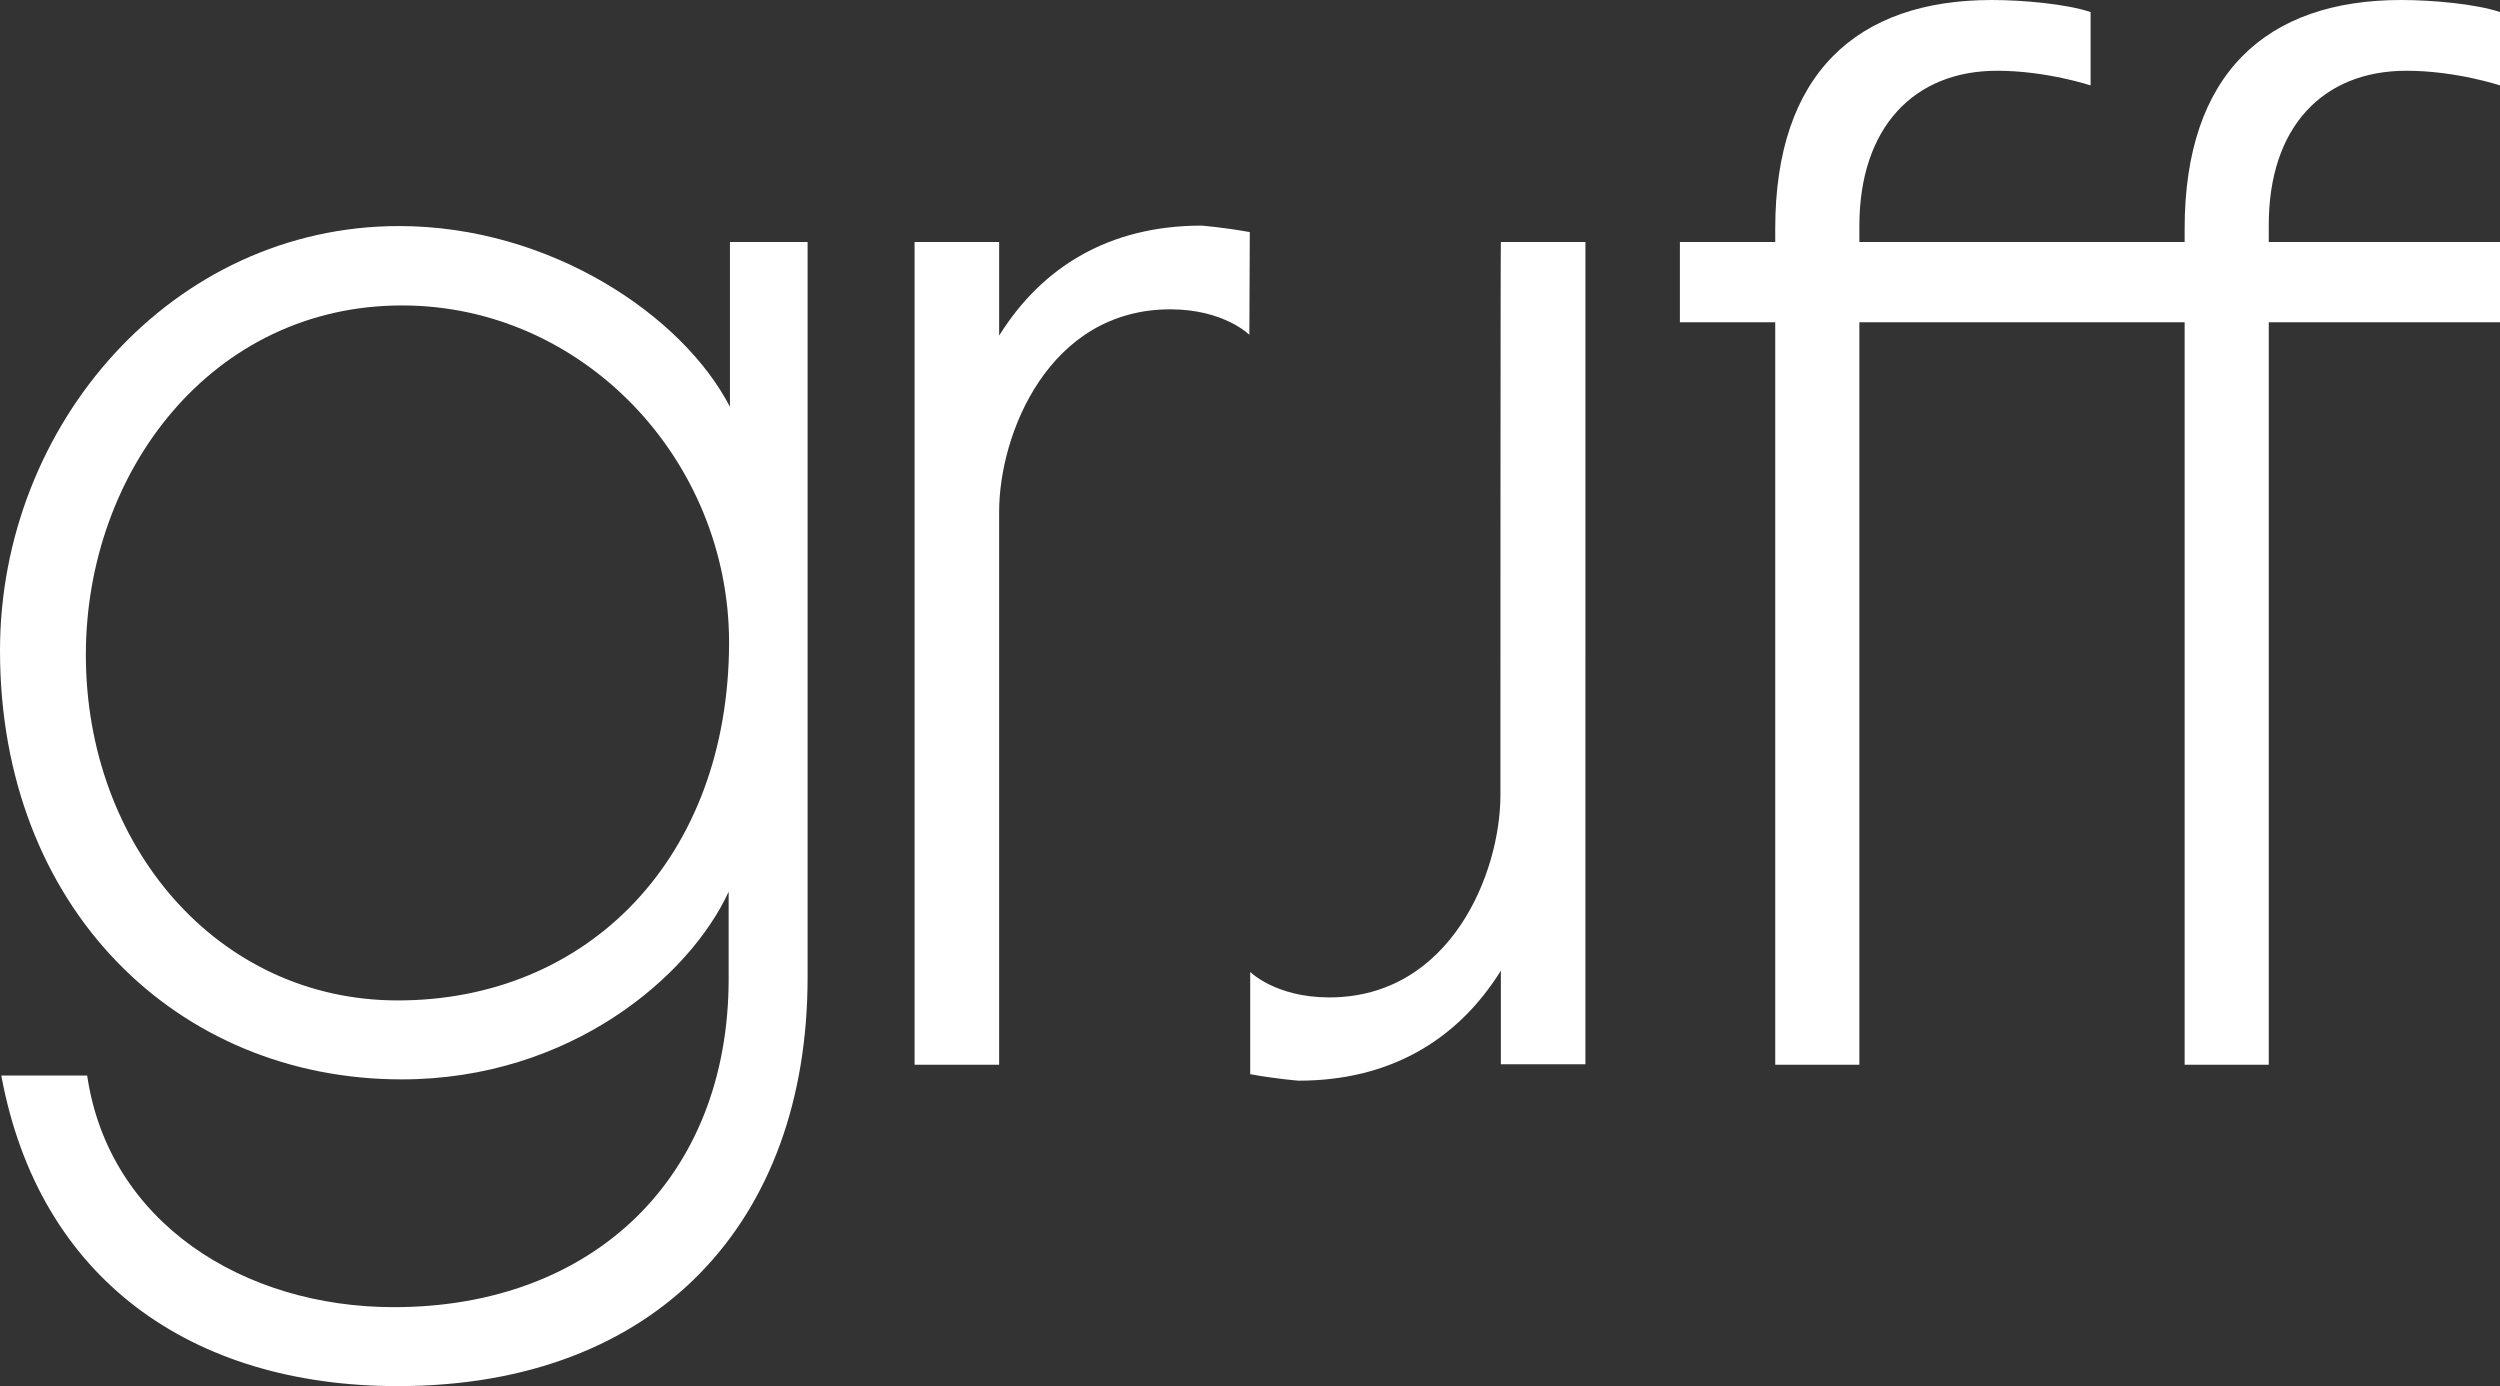
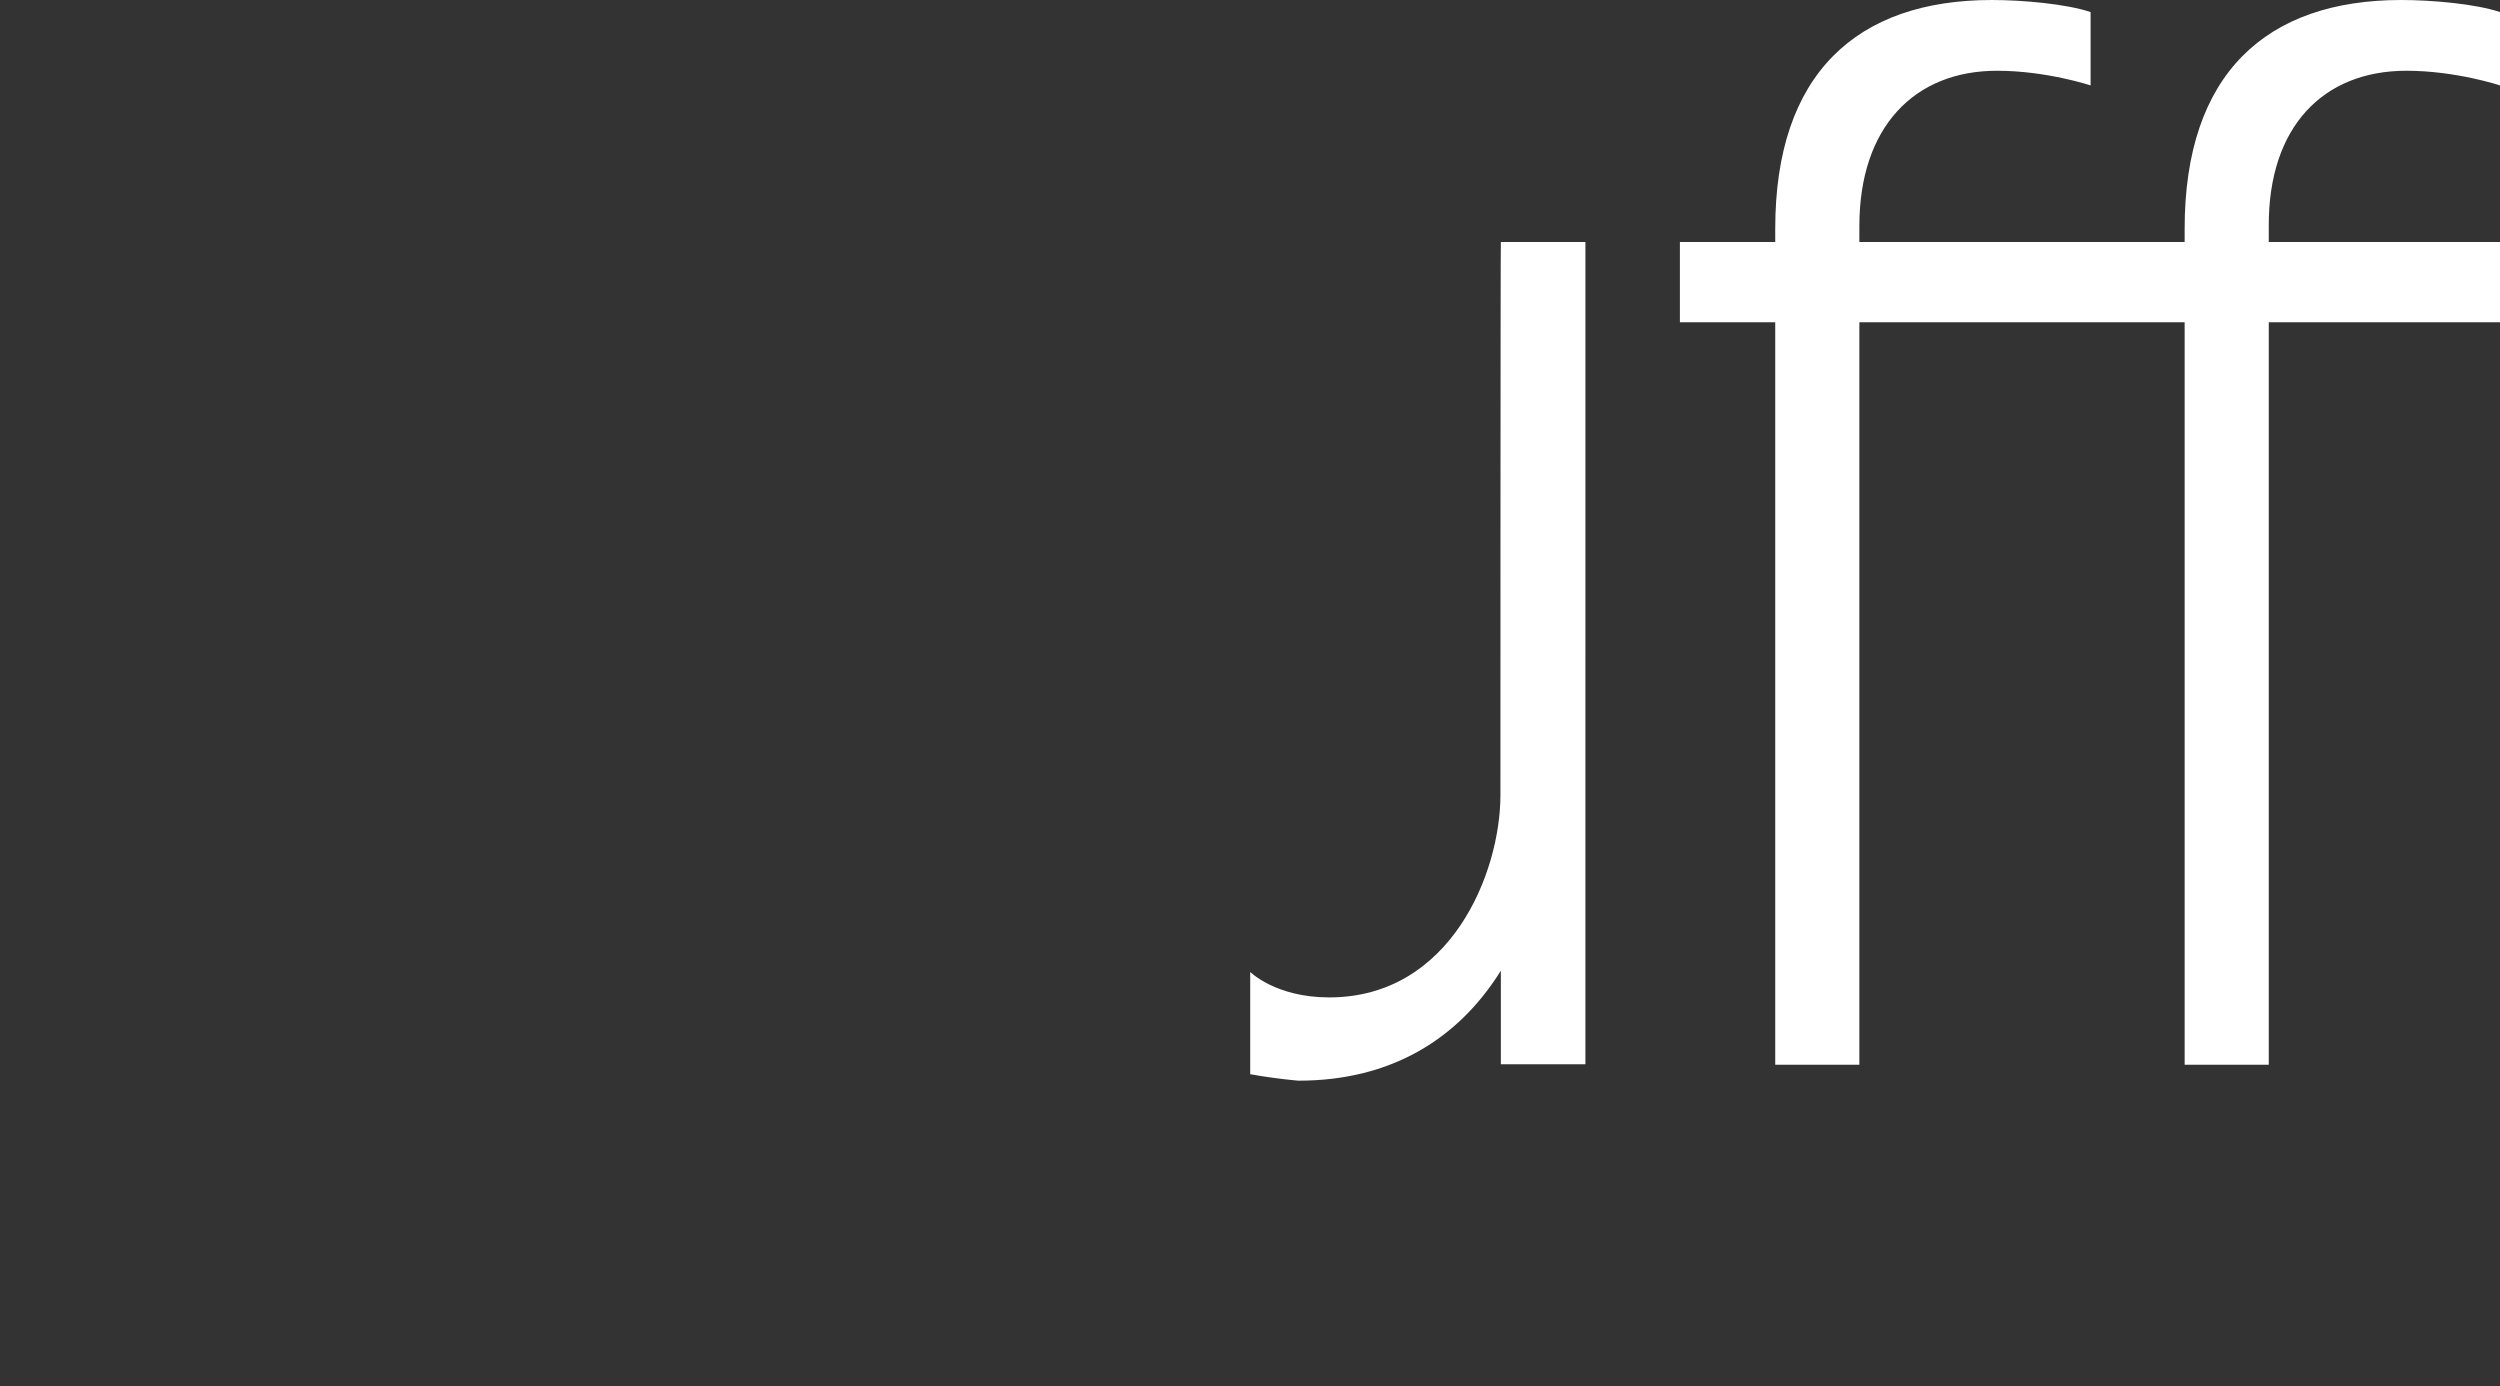
<svg xmlns="http://www.w3.org/2000/svg" version="1.1" x="0px" y="0px" viewBox="246.3 248.2 579.5 321.3" style="enable-background:new 246.3 248.2 579.5 321.3;" xml:space="preserve">
  <rect x="246.3" y="248.2" width="579.5" height="321.3" fill="#333333" stroke="none" />
  <style type="text/css">
	.st0{display:none;}
	.st1{fill:#FFFFFF;}
</style>
  <g id="Layer_2_1_" class="st0">
</g>
  <g id="Layer_1">
    <g id="Layer_4">
	</g>
    <g id="Layer_1_1_">
-       <path class="st1" d="M415.5,342.5c-10.9-21.1-41.6-41.9-76.7-41.9c-52.5,0-92.5,46-92.5,98.4c0,59.6,41,99.4,93.1,99.4    c39.1,0,66.8-23.9,75.8-43.5c0,7.4,0,14.6,0,20.2c0,46-31.4,76.1-77.6,76.1c-34.8,0-66.1-19.6-71.1-53.7h-19.9    c8.7,47.2,44.1,72,91.9,72c60.5,0,95-38.5,95-94.7c0-7.5,0-170.5,0-170.5h-18L415.5,342.5L415.5,342.5z M338.5,480.1    c-41.9,0-72.3-36-72.3-80.1c0-42.5,29.2-81,73.3-81c41.9,0,75.8,35.7,75.8,78.2C415.2,447.1,382.6,480.1,338.5,480.1z" />
      <path class="st1" d="M594.1,432.5c0,18-11.5,46.9-39.7,46.9c-12.4,0-18.3-5.9-18.3-5.9v23.7c6,1.1,11.2,1.5,11.2,1.5    c21.4,0,37-9.6,46.9-25.5c0,5.3,0,21.7,0,21.7h19.6V304.3h-19.6C594.1,304.3,594.1,423.8,594.1,432.5z" />
-       <path class="st1" d="M536,302c-6-1.1-11.2-1.5-11.2-1.5c-21.4,0-37,9.6-46.9,25.5c0-5.3,0-21.7,0-21.7h-19.6V495h19.6    c0,0,0-119.5,0-128.2c0-18,11.5-46.9,39.7-46.9c12.4,0,18.3,5.9,18.3,5.9L536,302L536,302z" />
      <path class="st1" d="M804.1,264.6c11.5,0,21.7,3.4,21.7,3.4v-17c-5.6-1.9-15.8-2.8-22.9-2.8c-31.3,0-50.2,17.1-50.2,53    c0,0.9,0,3.1,0,3.1h-12.5h-7.6h-55.3c0-1.9,0-2.8,0-3.7c0-22.9,12.7-36,31.9-36c11.5,0,21.7,3.4,21.7,3.4v-17    c-5.6-1.9-15.8-2.8-22.9-2.8c-31.3,0-50.2,17.1-50.2,53c0,0.9,0,3.1,0,3.1h-22.1v18.6h22.1v172.1h19.5V322.9h55.3h7.6h12.5v172.1    h19.5V322.9h53.6v-18.6h-53.6c0-1.9,0-2.8,0-3.7C772.1,277.6,784.8,264.6,804.1,264.6z" />
    </g>
    <g id="Layer_2">
	</g>
    <g id="Layer_3">
	</g>
  </g>
</svg>